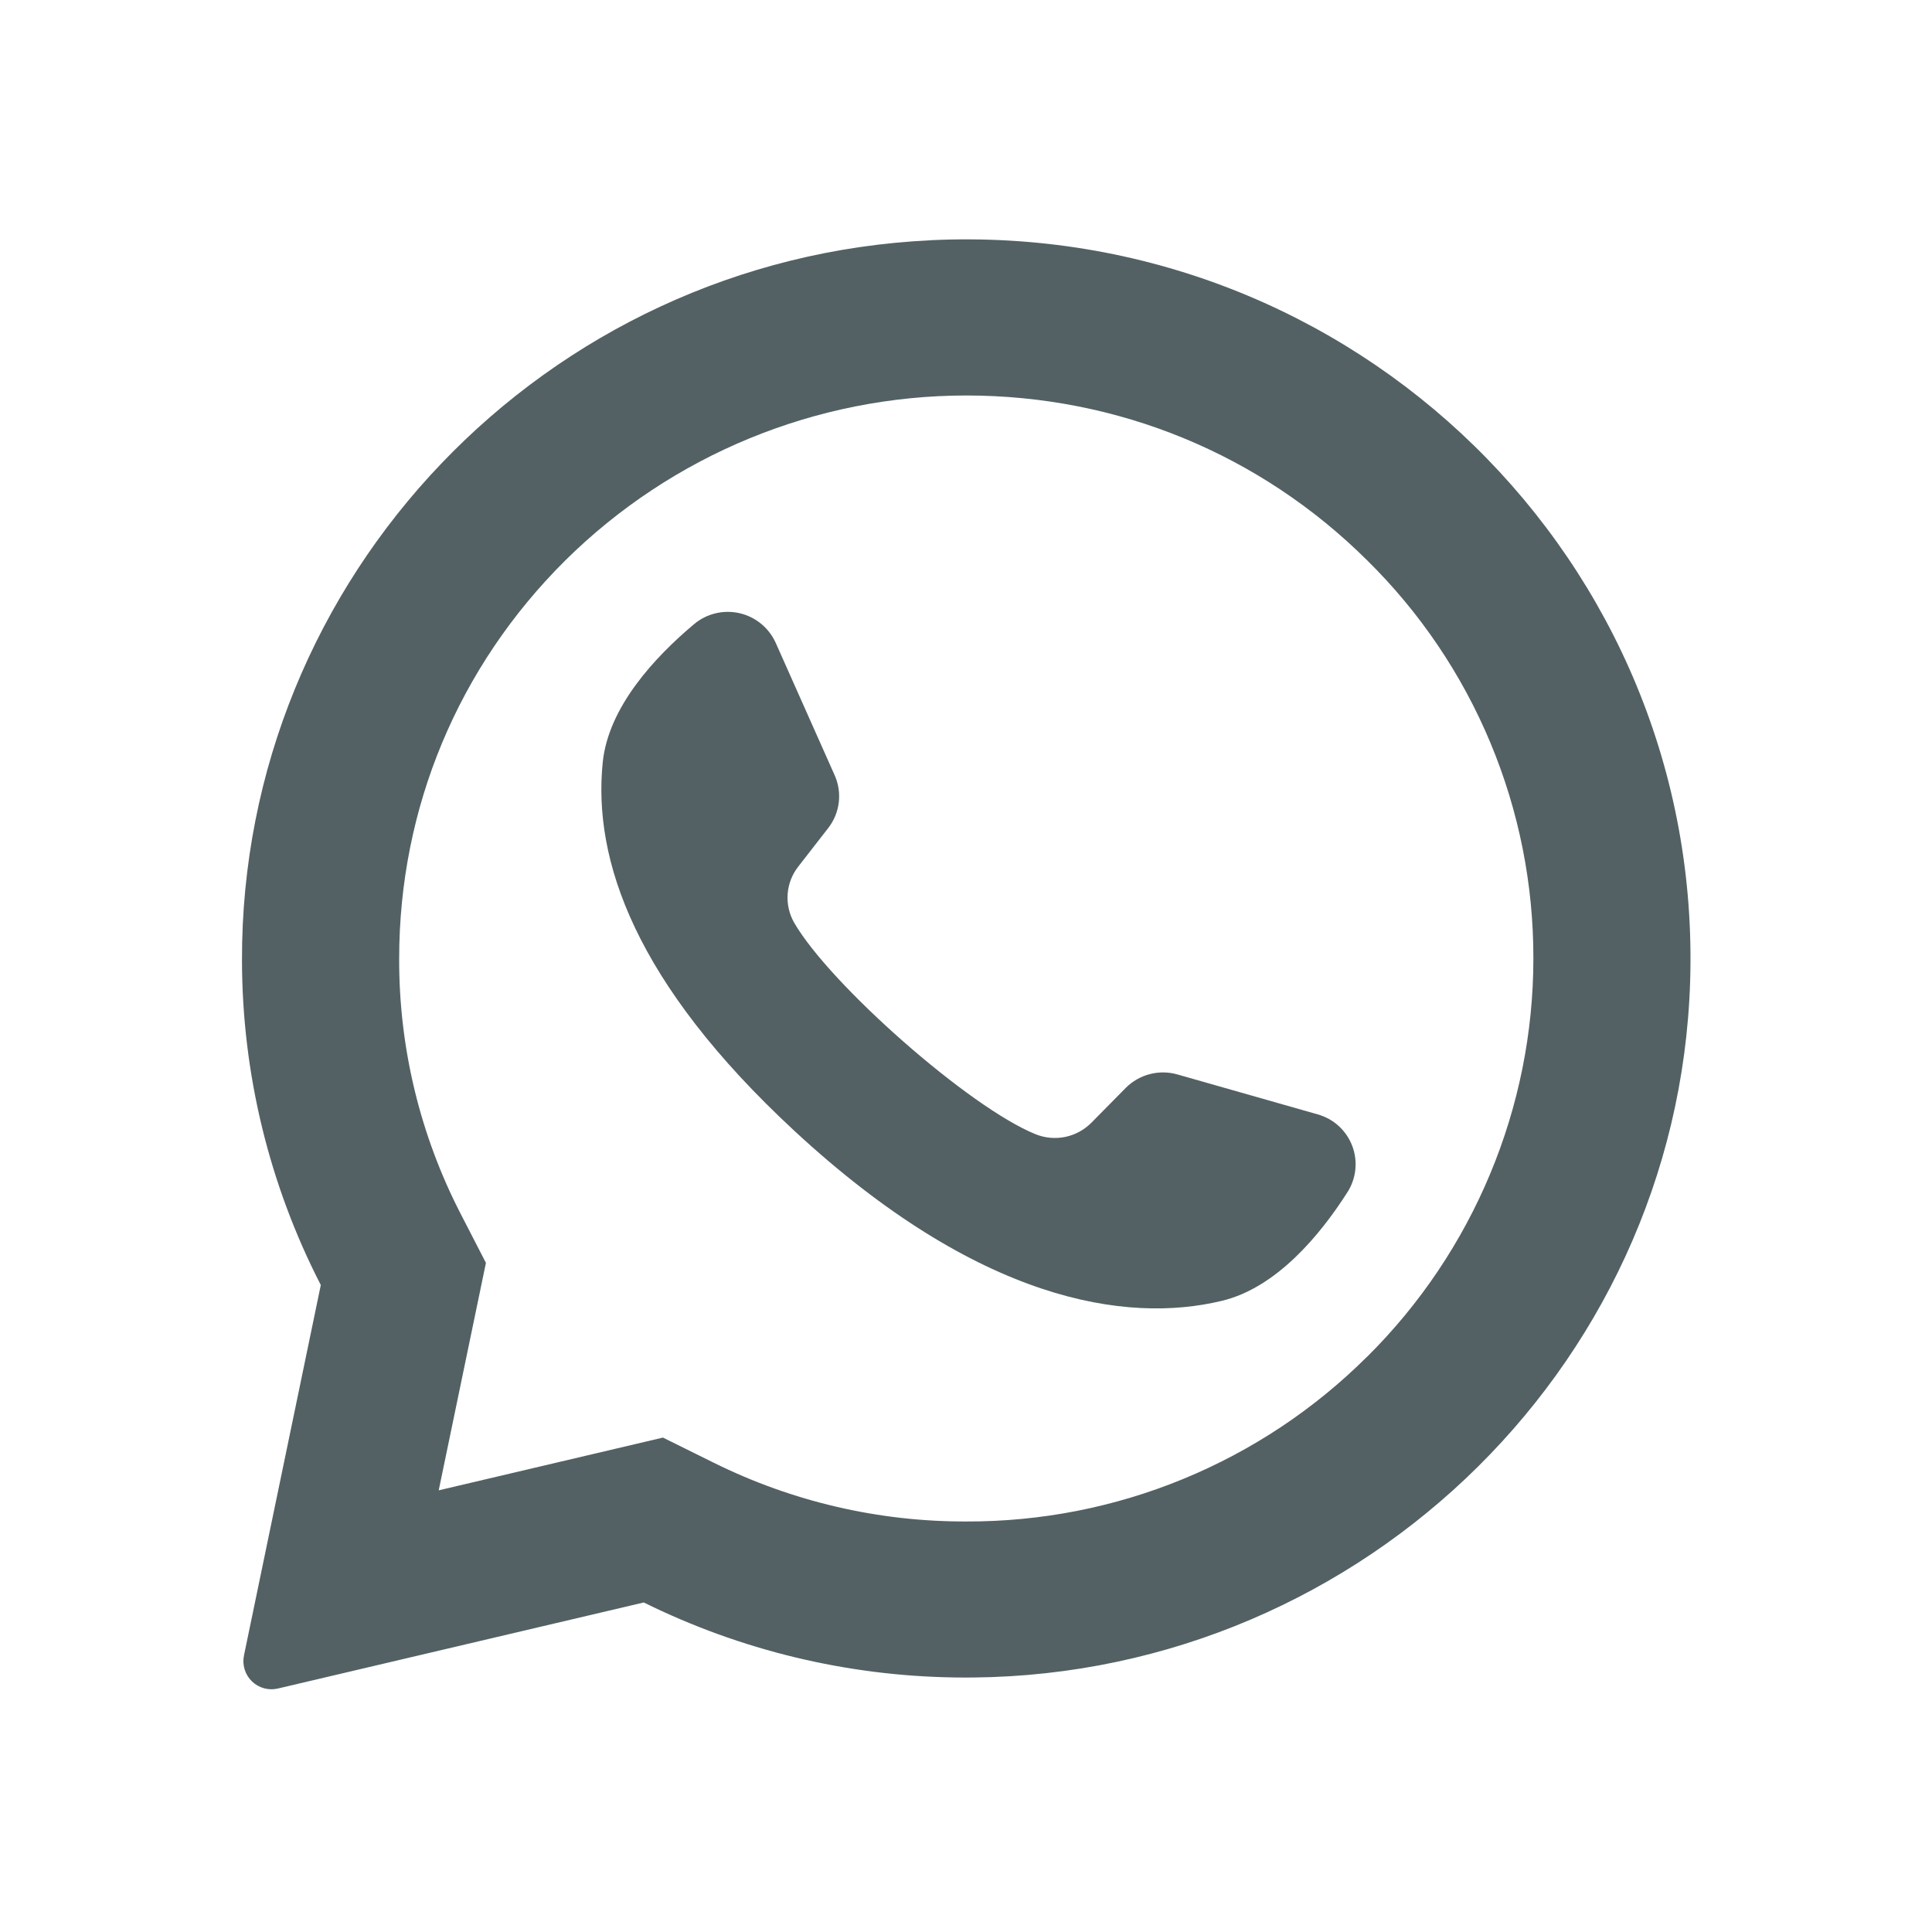
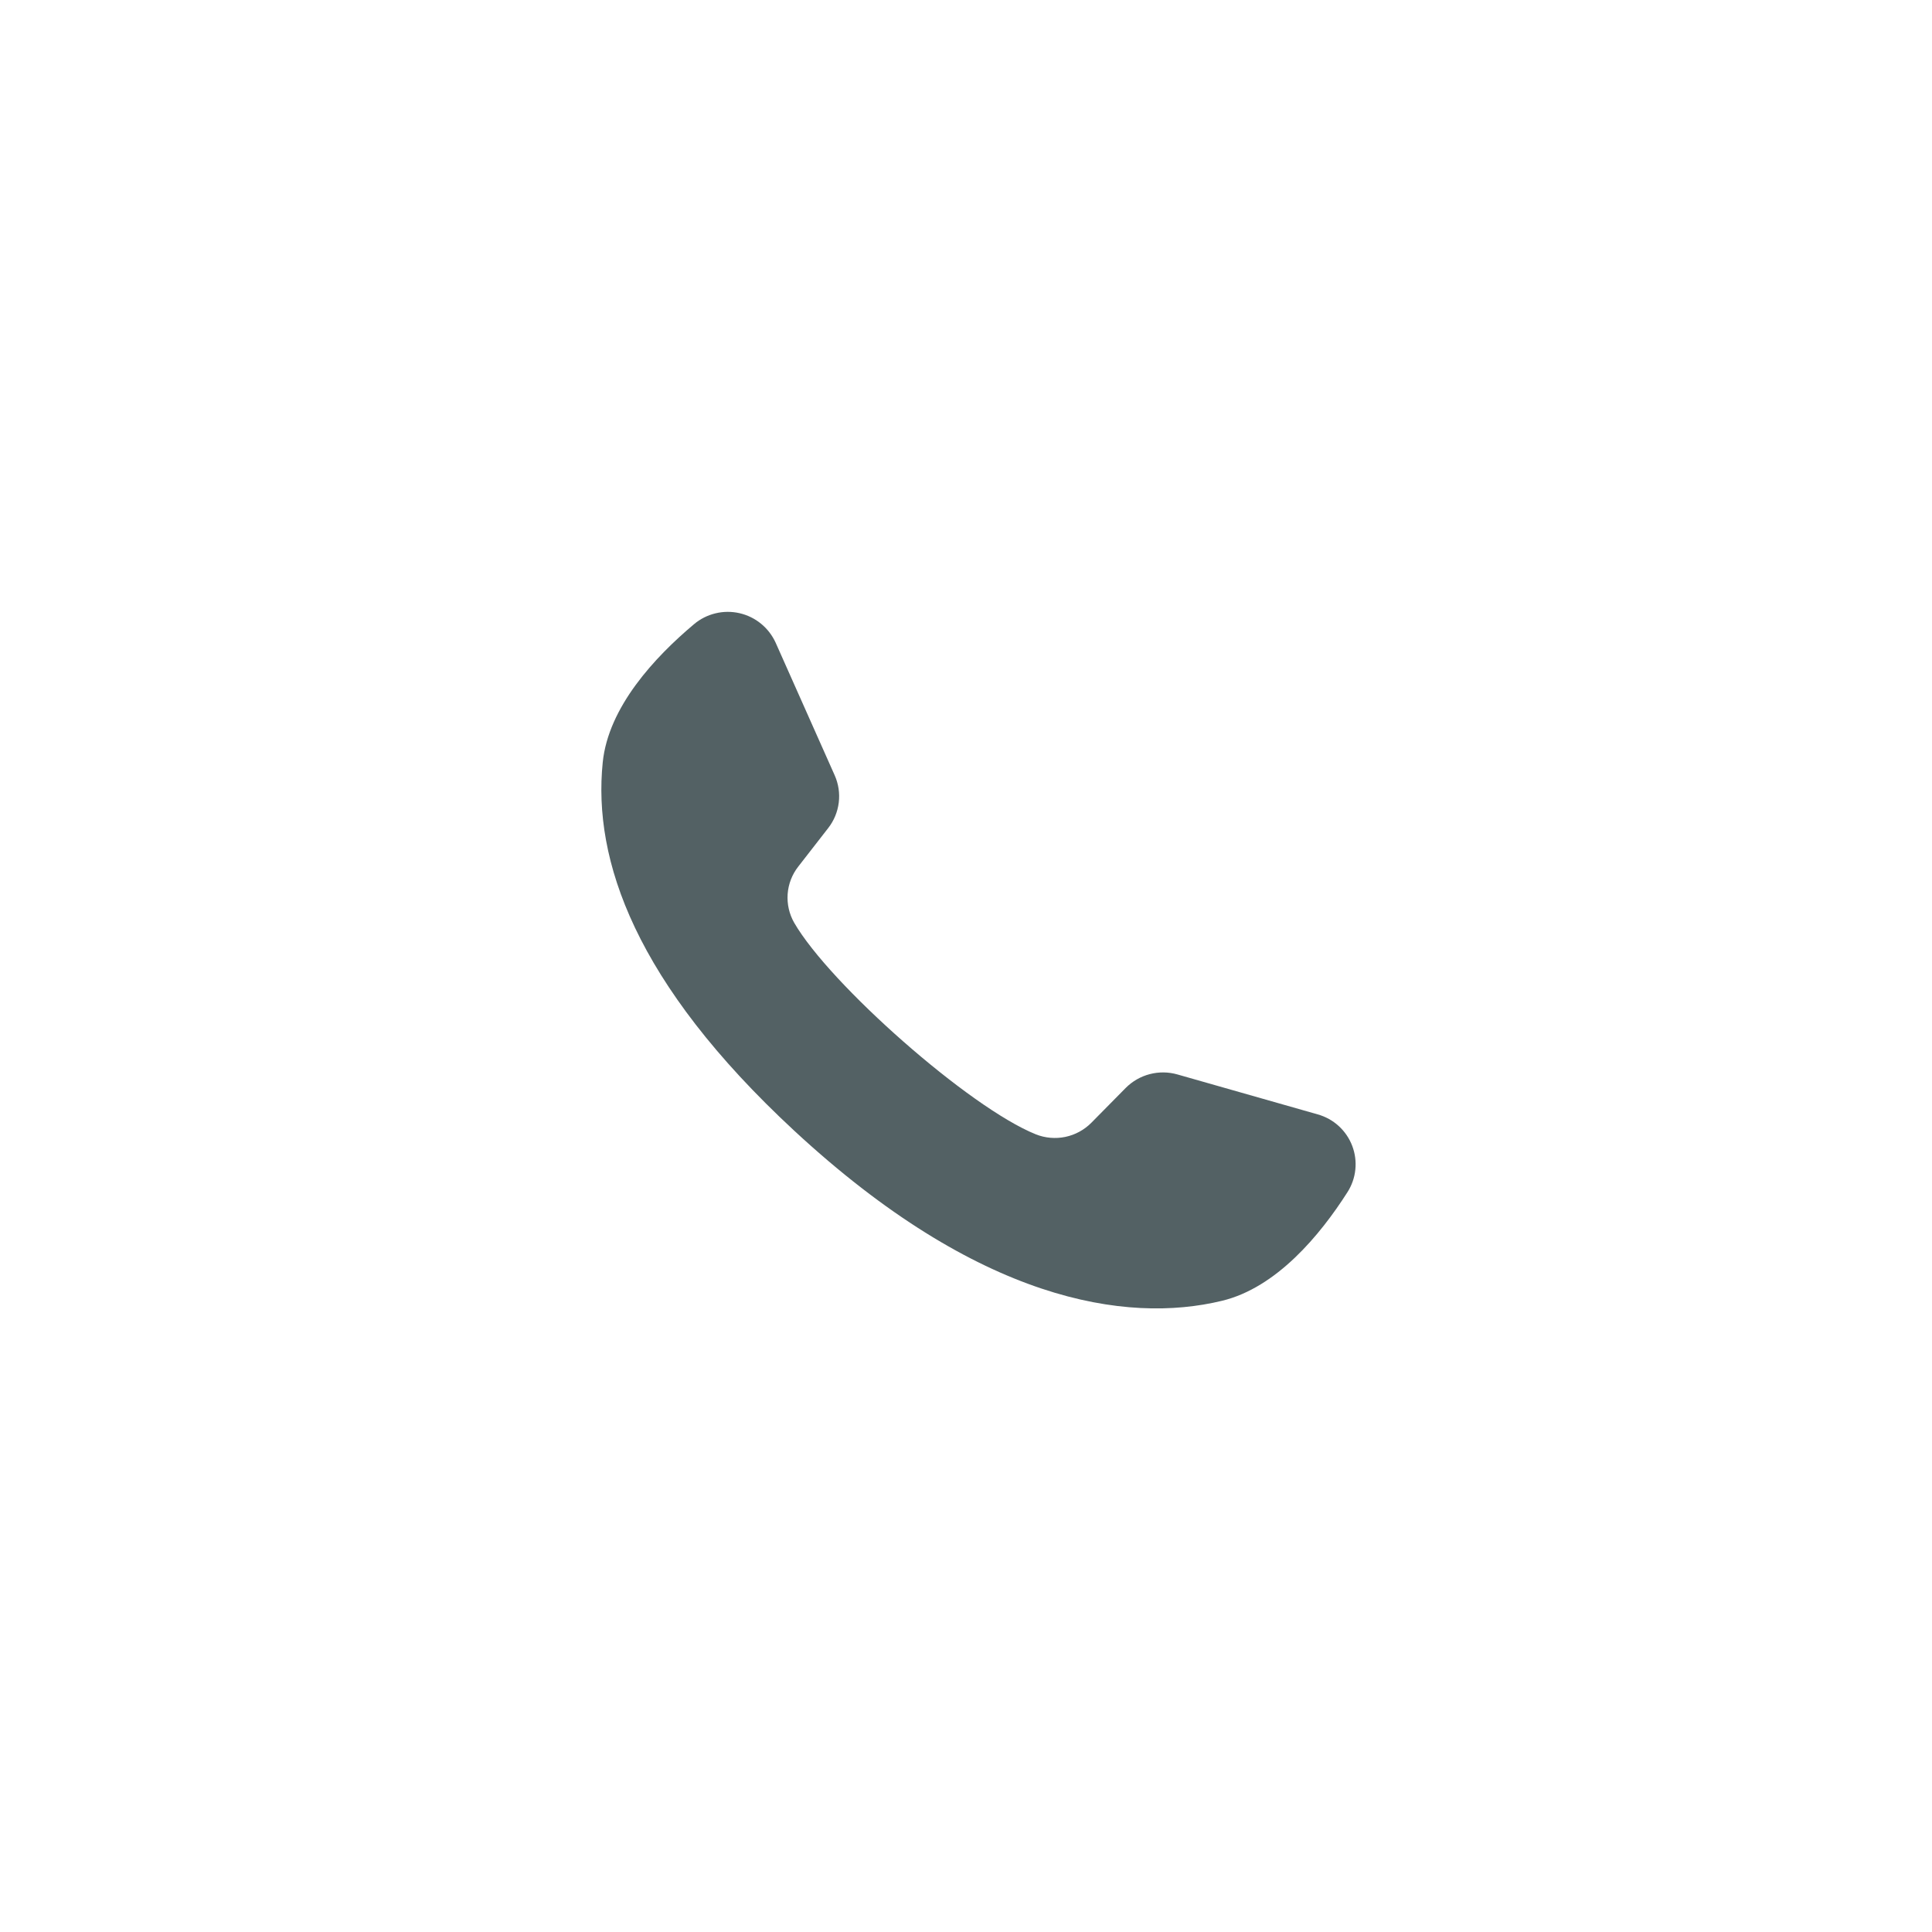
<svg xmlns="http://www.w3.org/2000/svg" width="64" height="64" viewBox="0 0 64 64" fill="none">
-   <path d="M30.836 7.959C18.058 8.561 7.977 19.125 8.016 31.823C8.022 35.561 8.917 39.244 10.627 42.568L8.081 54.843C8.05 54.997 8.058 55.156 8.105 55.305C8.151 55.455 8.235 55.59 8.347 55.699C8.46 55.807 8.599 55.886 8.75 55.927C8.901 55.968 9.06 55.97 9.212 55.933L21.326 53.084C24.534 54.67 28.056 55.518 31.635 55.568C44.695 55.767 55.581 45.473 55.988 32.514C56.426 18.617 44.878 7.292 30.836 7.957V7.959ZM45.291 44.938C43.546 46.678 41.474 48.056 39.194 48.993C36.915 49.931 34.473 50.409 32.008 50.401C29.108 50.41 26.246 49.744 23.648 48.457L21.961 47.622L14.533 49.369L16.097 41.834L15.264 40.217C13.914 37.601 13.214 34.698 13.223 31.754C13.223 26.772 15.178 22.087 18.725 18.566C22.26 15.067 27.033 13.103 32.008 13.101C37.028 13.101 41.744 15.041 45.291 18.564C47.039 20.286 48.426 22.339 49.371 24.604C50.316 26.868 50.8 29.298 50.795 31.751C50.795 36.689 48.81 41.449 45.291 44.941V44.938Z" fill="#536164" />
  <path d="M43.653 36.916L39.006 35.593C38.706 35.507 38.389 35.503 38.087 35.582C37.785 35.66 37.51 35.819 37.29 36.04L36.154 37.191C35.919 37.429 35.619 37.592 35.292 37.661C34.964 37.729 34.624 37.7 34.313 37.576C32.116 36.693 27.491 32.611 26.309 30.568C26.144 30.28 26.068 29.948 26.092 29.616C26.116 29.284 26.239 28.967 26.444 28.706L27.436 27.43C27.627 27.186 27.747 26.894 27.785 26.586C27.823 26.279 27.776 25.966 27.65 25.683L25.696 21.294C25.585 21.049 25.419 20.832 25.211 20.662C25.003 20.491 24.758 20.372 24.496 20.312C24.233 20.252 23.961 20.254 23.699 20.318C23.438 20.381 23.194 20.504 22.989 20.678C21.692 21.768 20.151 23.421 19.966 25.257C19.637 28.489 21.032 32.563 26.312 37.458C32.412 43.11 37.3 43.859 40.478 43.091C42.283 42.658 43.727 40.918 44.634 39.496C44.779 39.27 44.87 39.013 44.897 38.746C44.925 38.479 44.89 38.209 44.794 37.958C44.699 37.708 44.546 37.483 44.347 37.301C44.149 37.12 43.911 36.989 43.653 36.916Z" fill="#536164" />
</svg>